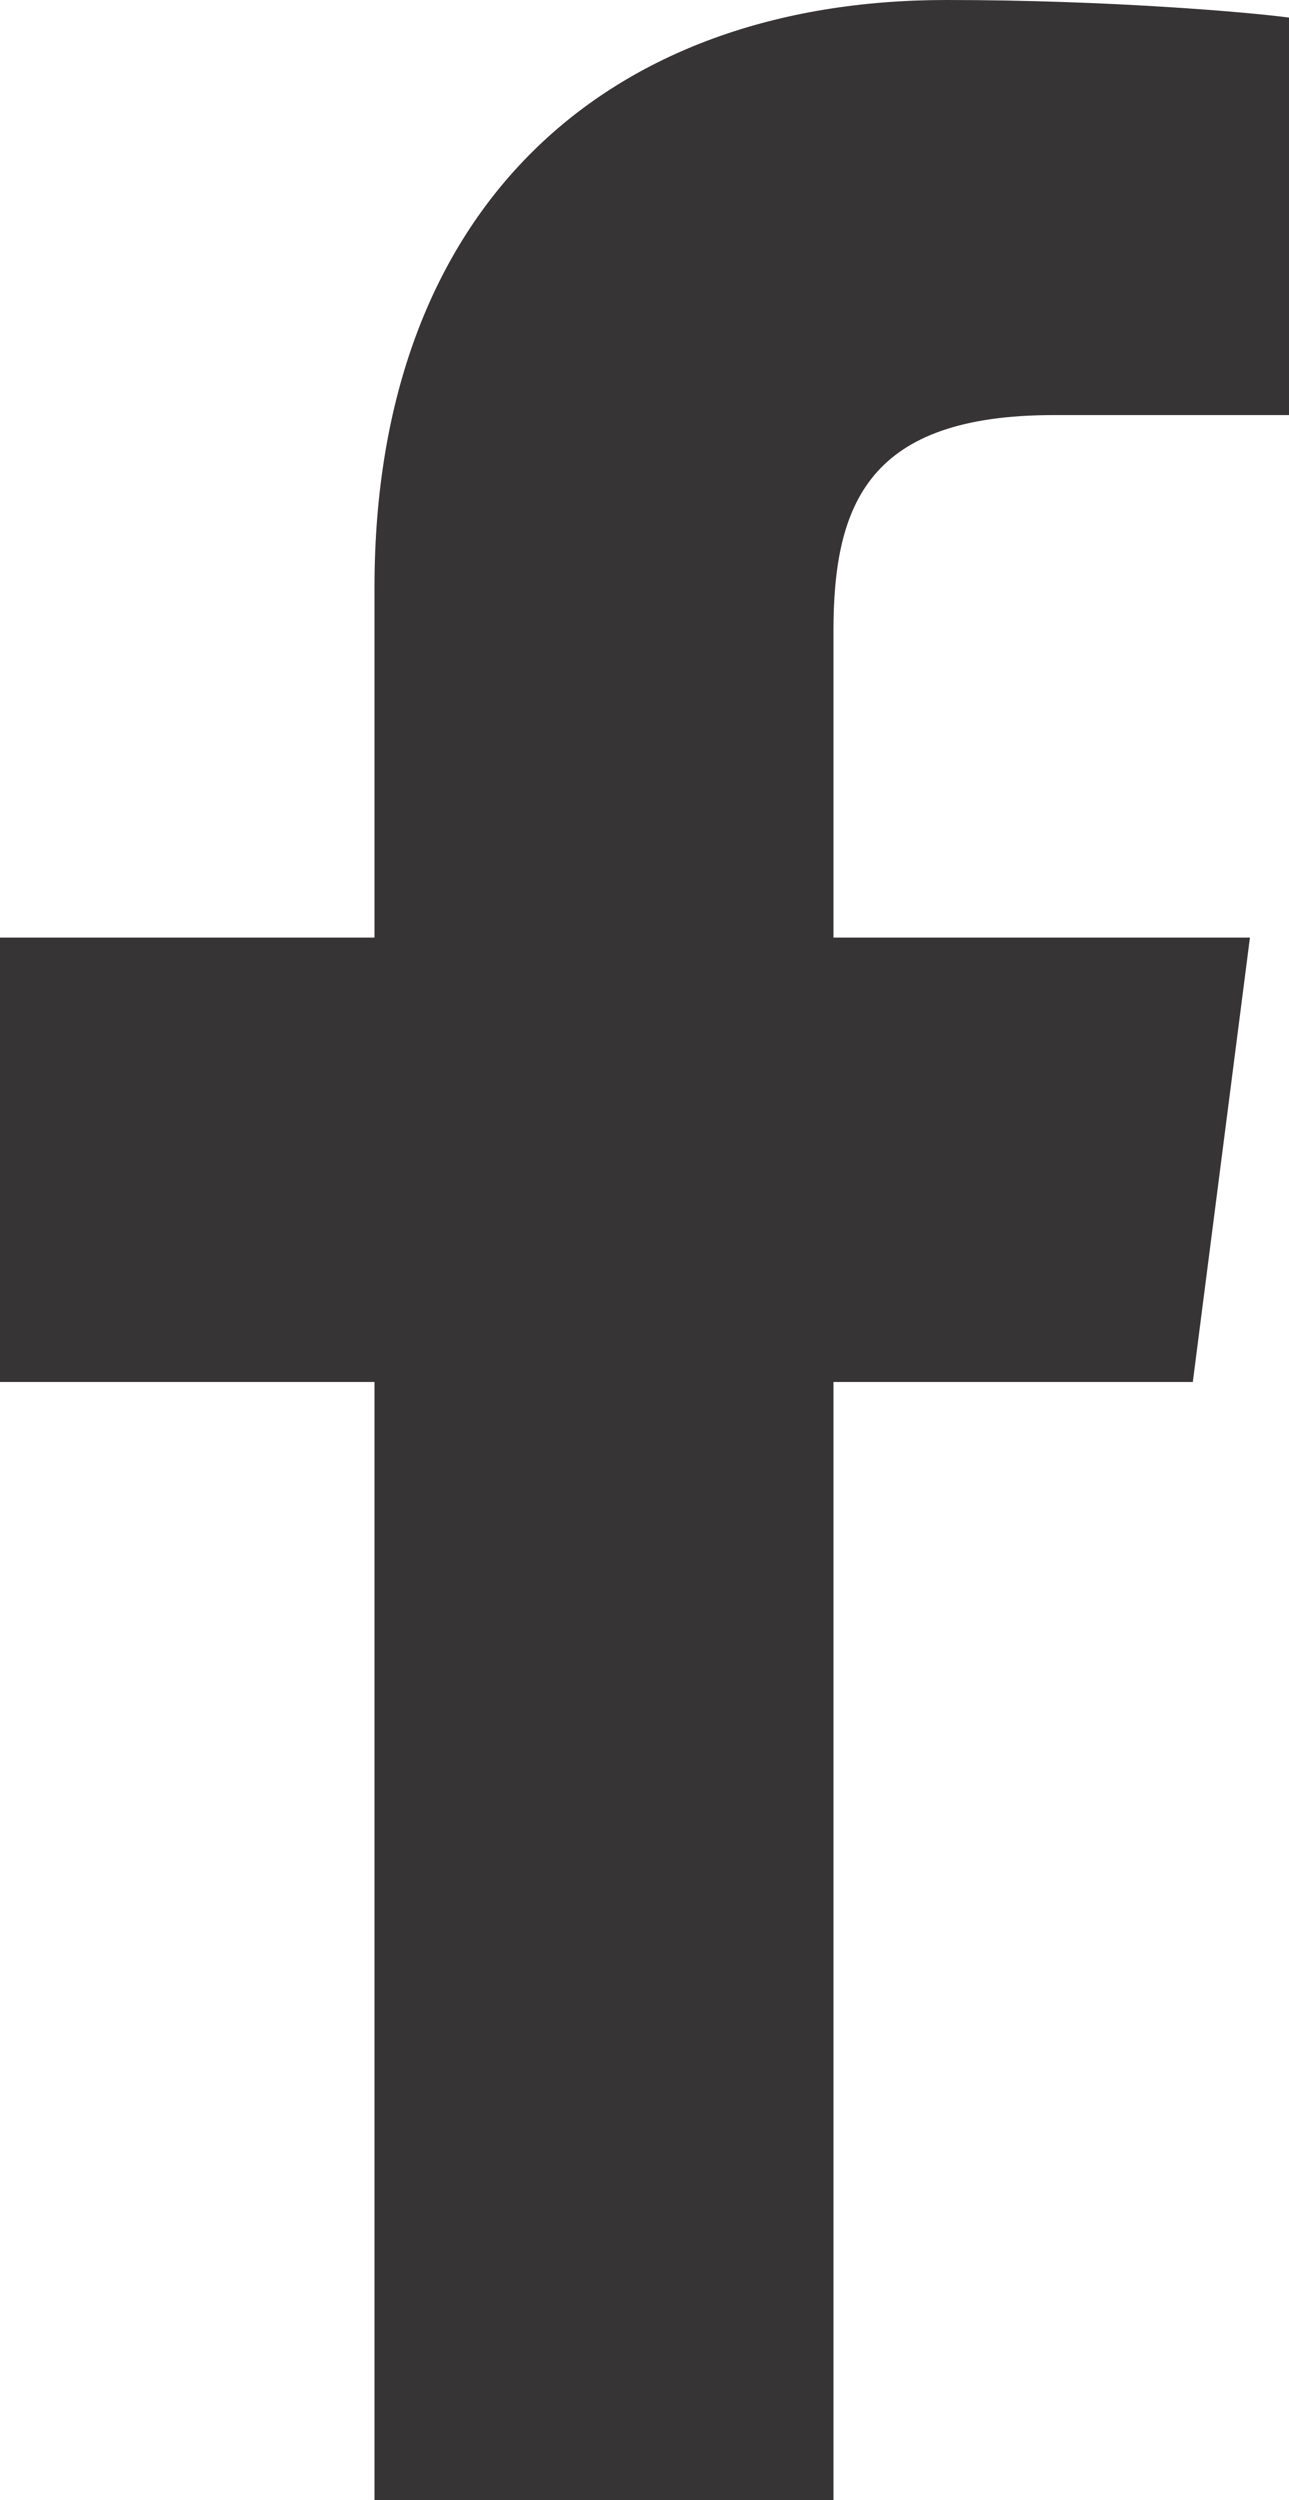
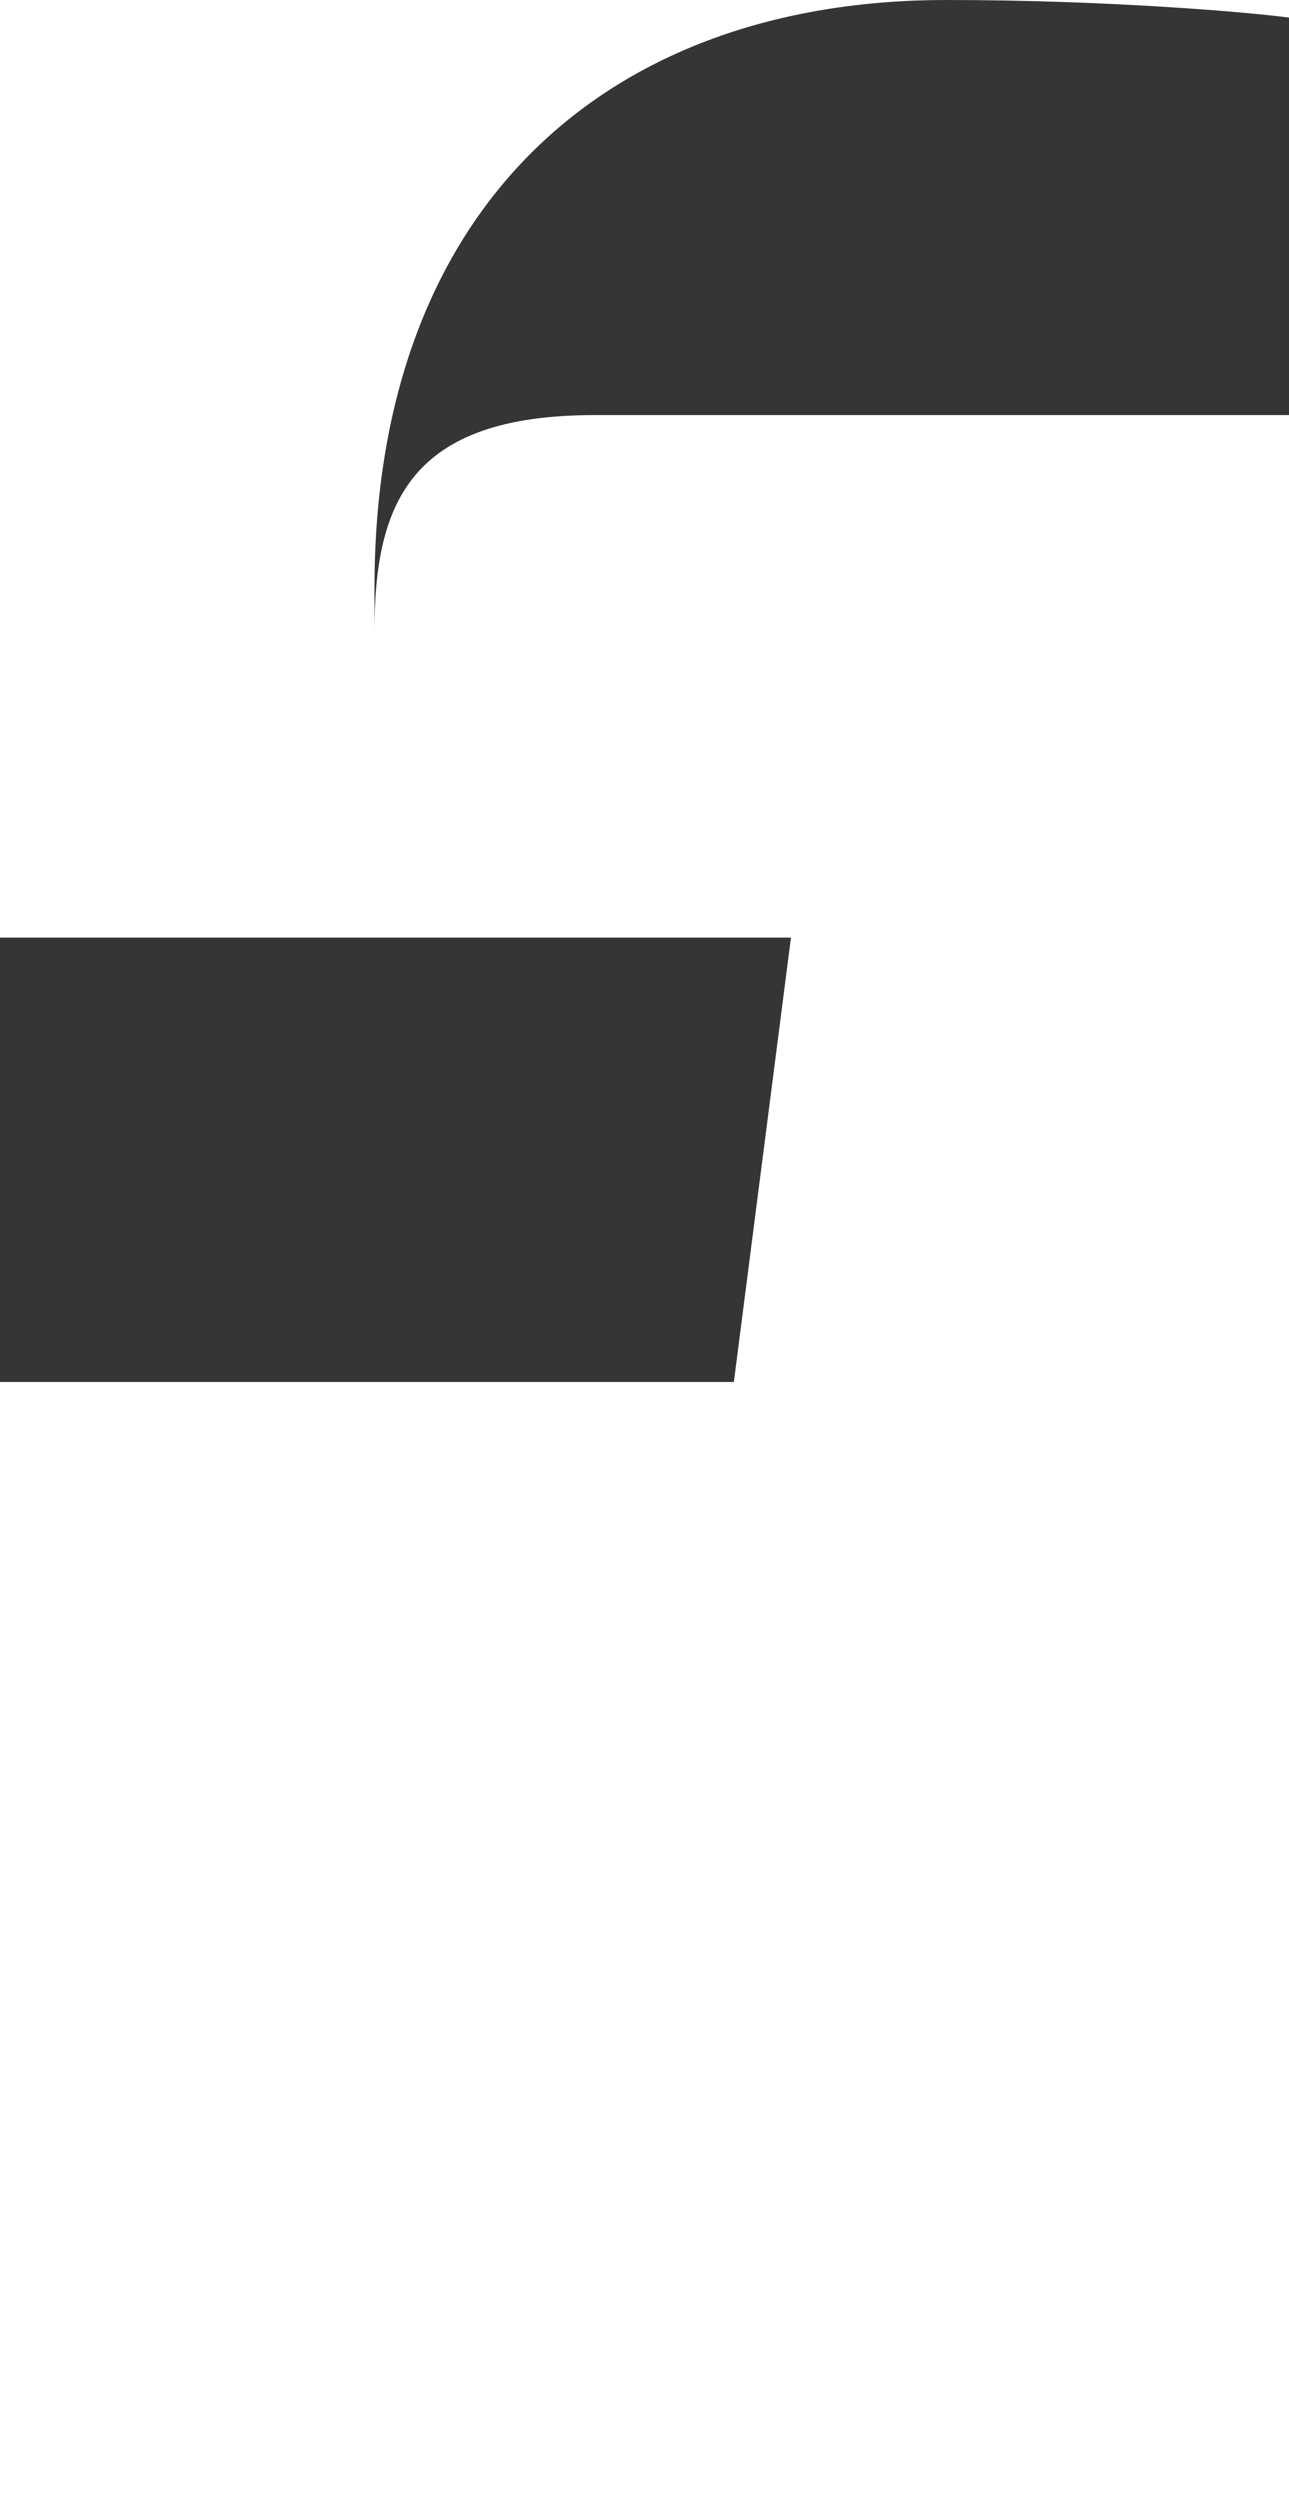
<svg xmlns="http://www.w3.org/2000/svg" viewBox="0 0 264 512">
-   <path fill="#373435" d="M215.8 85H264V3.6C255.7 2.5 227.1 0 193.8 0 124.3 0 76.7 42.4 76.7 120.3V192H0v91h76.7v229h94V283h73.6l11.7-91h-85.3v-62.7c0-26.3 7.3-44.3 45.1-44.3z">
+   <path fill="#373435" d="M215.8 85H264V3.6C255.7 2.5 227.1 0 193.8 0 124.3 0 76.7 42.4 76.7 120.3V192H0v91h76.7v229V283h73.6l11.7-91h-85.3v-62.7c0-26.3 7.3-44.3 45.1-44.3z">
                            </path>
</svg>